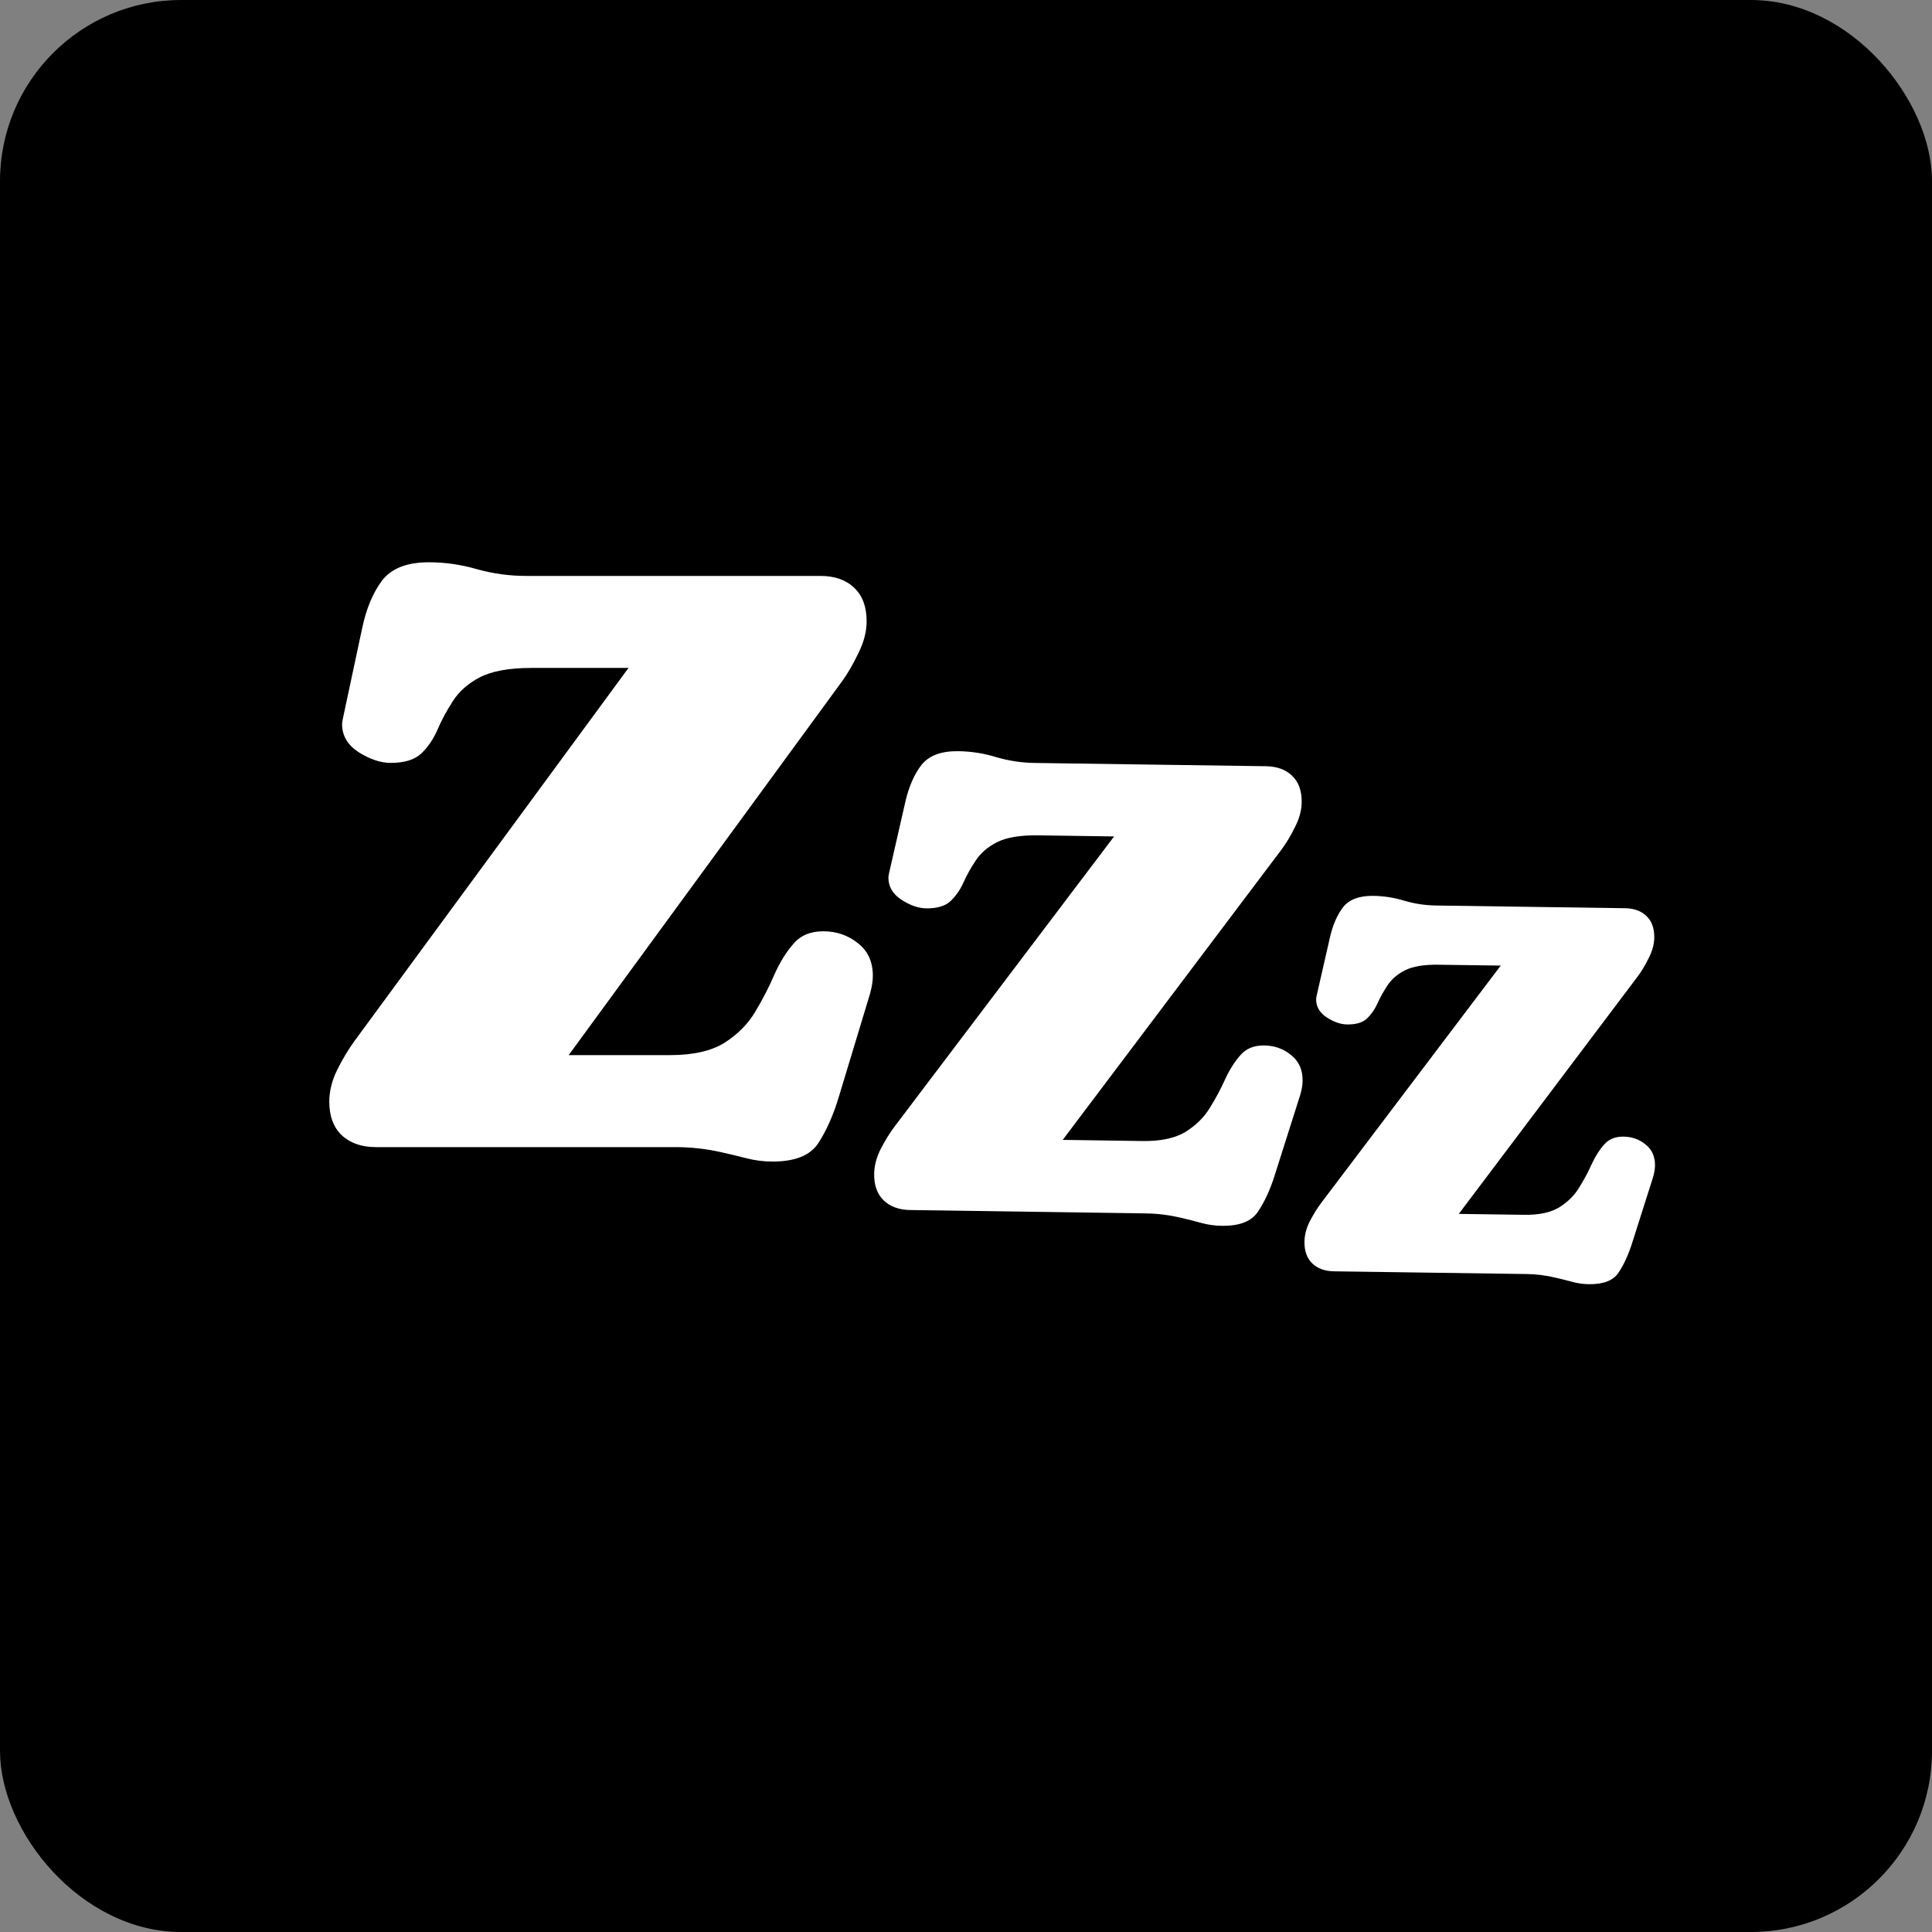
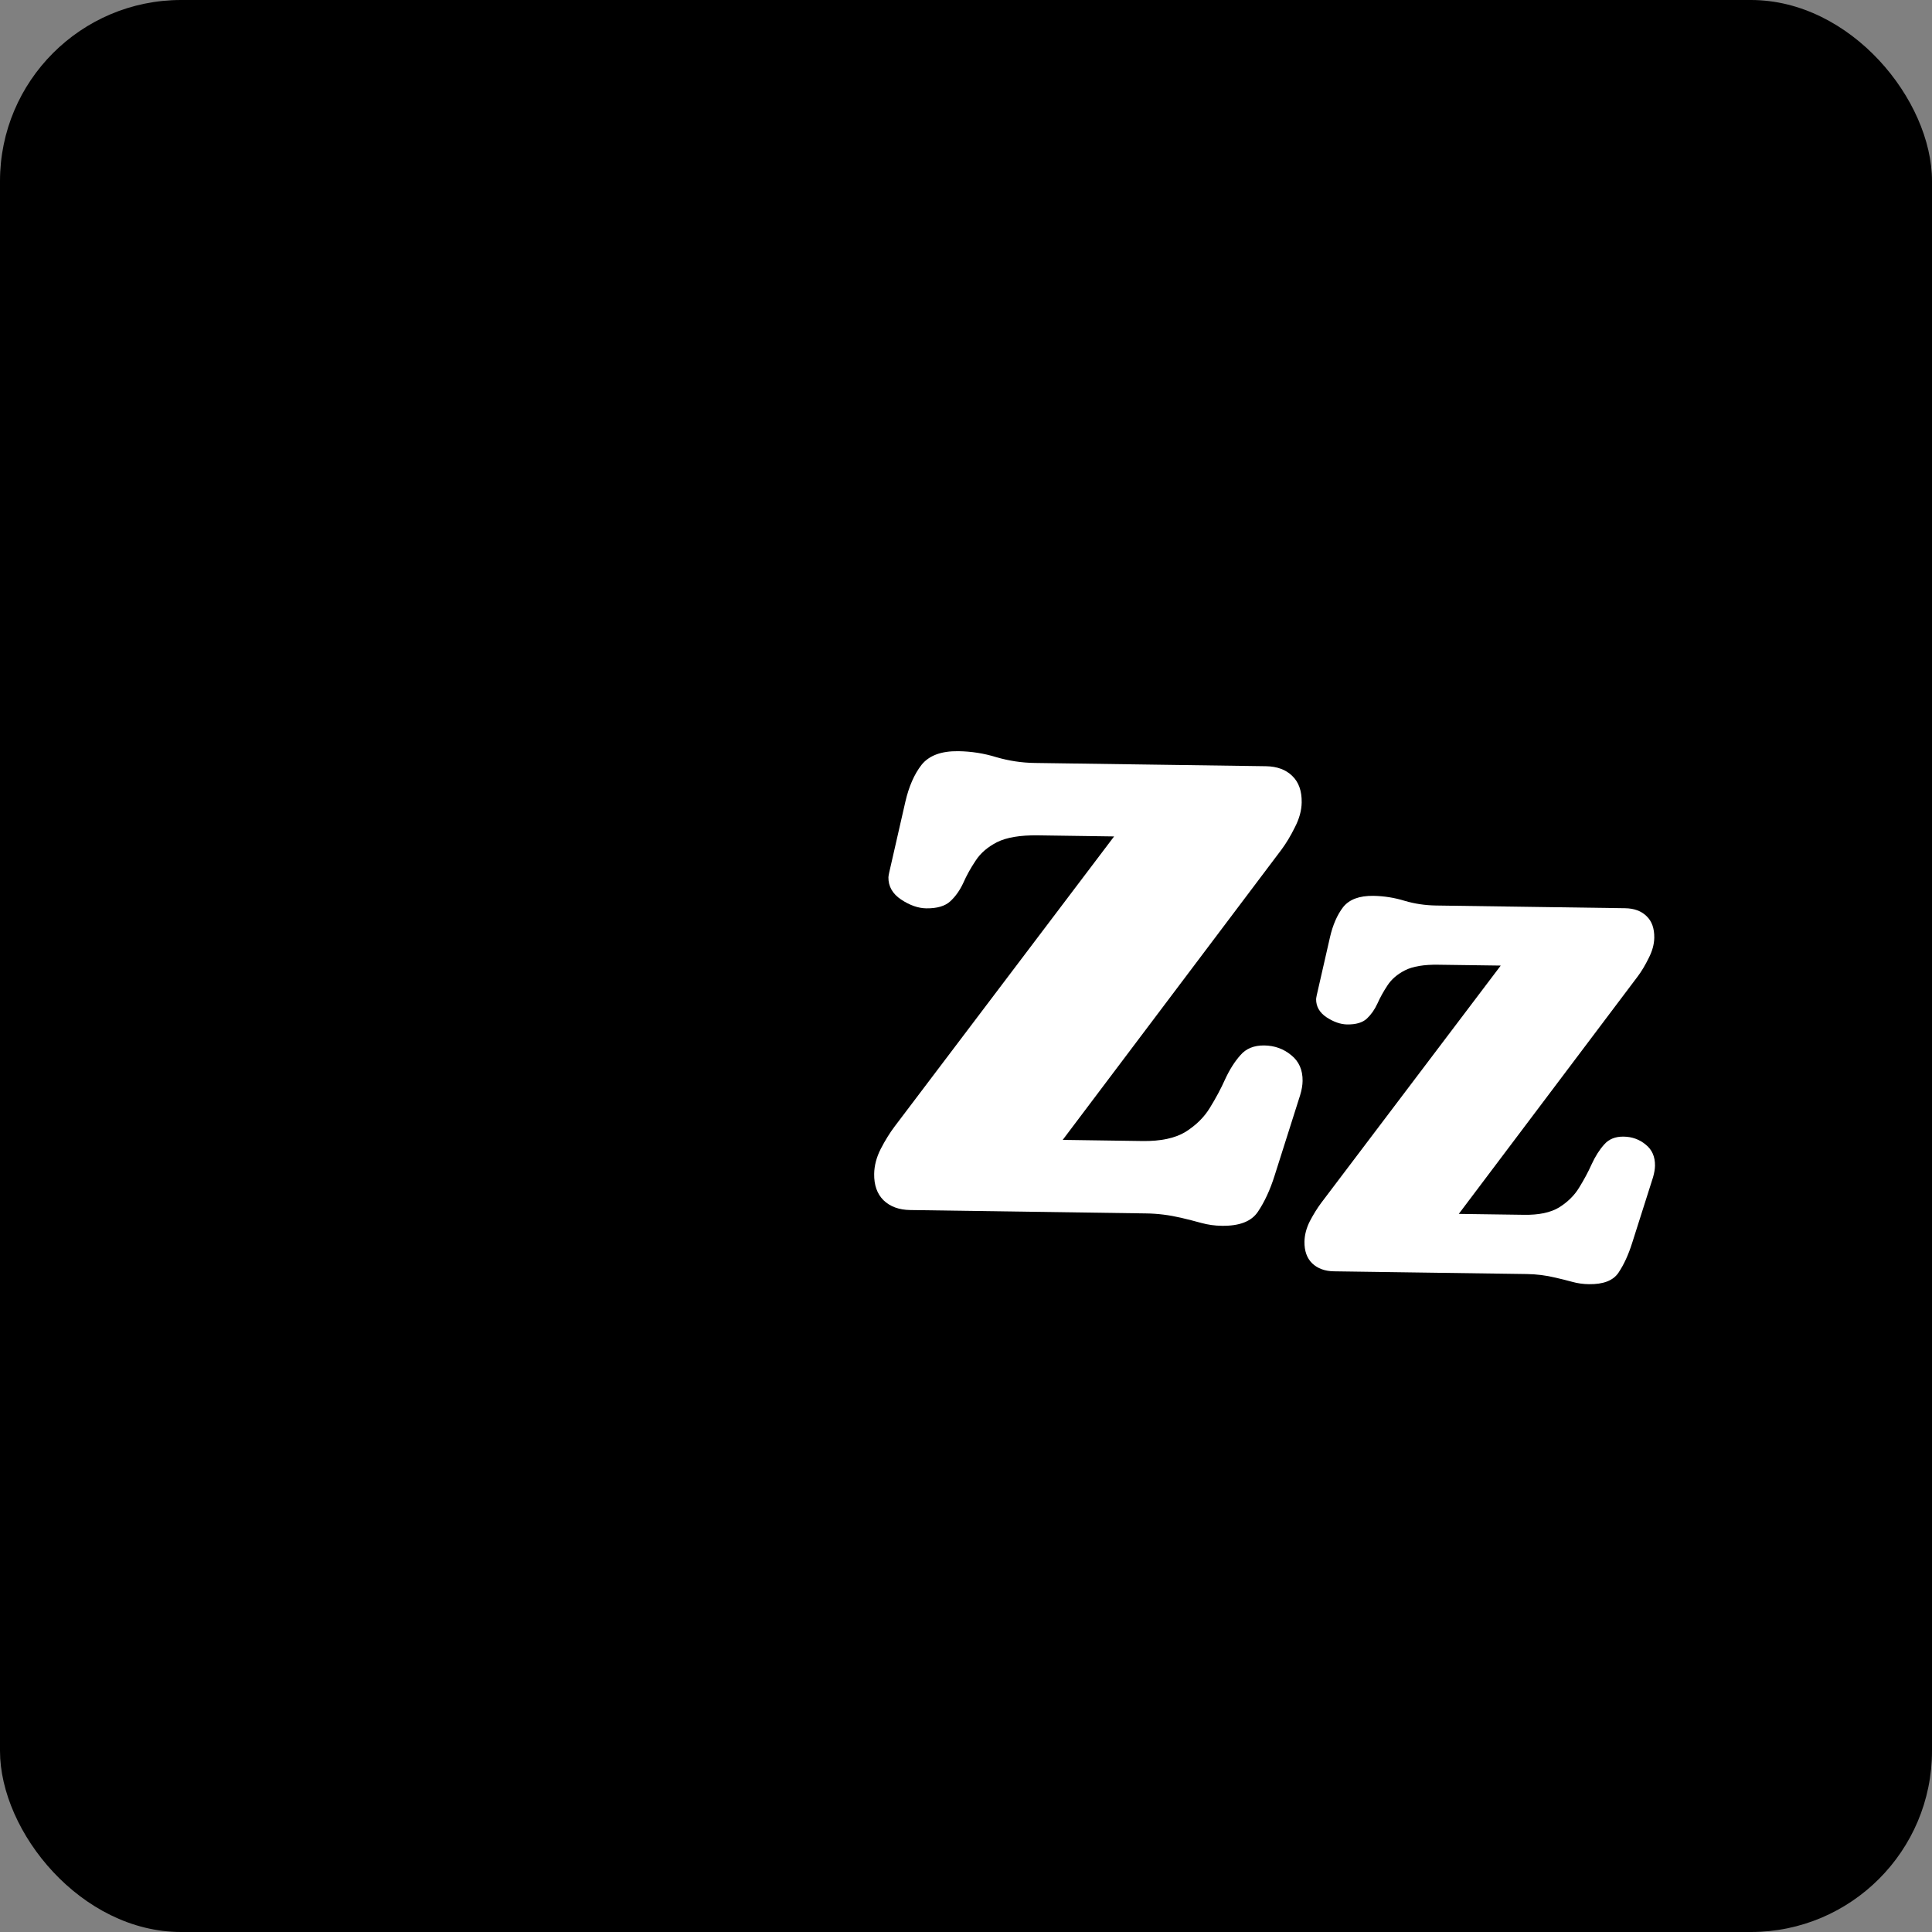
<svg xmlns="http://www.w3.org/2000/svg" width="32" height="32" viewBox="0 0 32 32" fill="none">
  <rect x="0" y="0" width="32" height="32" fill="#808080" stroke="none" />
  <rect width="32" height="32" rx="3" fill="#623C79" style="fill:#623C79;fill:color(display-p3 0.383 0.237 0.474);fill-opacity:1;" />
-   <circle cx="16" cy="16" r="13" fill="#23AF9D" stroke="#FFB5E6" style="fill:#23AF9D;fill:color(display-p3 0.138 0.688 0.615);fill-opacity:1;stroke:#FFB5E6;stroke:color(display-p3 1 0.71 0.903);stroke-opacity:1;" stroke-linecap="round" stroke-linejoin="round" />
-   <path d="M14.354 10.291C14.354 10.46 14.309 10.635 14.218 10.817C14.131 11 14.04 11.157 13.944 11.289L9.419 17.476H11.101C11.483 17.476 11.784 17.407 12.003 17.27C12.222 17.129 12.39 16.958 12.509 16.758C12.632 16.553 12.737 16.35 12.823 16.149C12.914 15.944 13.019 15.773 13.138 15.637C13.256 15.495 13.422 15.425 13.637 15.425C13.855 15.425 14.047 15.491 14.211 15.623C14.375 15.751 14.457 15.931 14.457 16.163C14.457 16.25 14.441 16.35 14.409 16.464L13.896 18.159C13.805 18.465 13.691 18.722 13.555 18.932C13.422 19.137 13.17 19.239 12.796 19.239C12.65 19.239 12.507 19.221 12.365 19.185C12.224 19.148 12.08 19.114 11.935 19.082C11.688 19.027 11.44 19 11.19 19H6.227C5.99 19 5.8 18.934 5.659 18.802C5.522 18.67 5.454 18.485 5.454 18.248C5.454 18.075 5.497 17.899 5.584 17.722C5.675 17.539 5.771 17.38 5.871 17.243L10.41 11.063H8.804C8.43 11.063 8.143 11.116 7.942 11.221C7.746 11.325 7.598 11.458 7.498 11.617C7.398 11.772 7.313 11.929 7.245 12.089C7.177 12.244 7.088 12.374 6.979 12.479C6.869 12.583 6.701 12.636 6.473 12.636C6.304 12.636 6.126 12.576 5.939 12.458C5.757 12.339 5.666 12.185 5.666 11.993C5.666 11.975 5.671 11.943 5.68 11.898L6.001 10.394C6.069 10.075 6.179 9.815 6.329 9.614C6.484 9.414 6.742 9.313 7.102 9.313C7.375 9.313 7.644 9.352 7.908 9.43C8.173 9.503 8.441 9.539 8.715 9.539H13.589C13.826 9.539 14.013 9.605 14.149 9.737C14.286 9.865 14.354 10.05 14.354 10.291Z" fill="white" style="fill:white;fill-opacity:1;" />
  <path d="M21.56 13.291C21.558 13.423 21.521 13.56 21.447 13.703C21.377 13.845 21.303 13.967 21.227 14.07L17.602 18.88L18.924 18.899C19.224 18.903 19.462 18.853 19.635 18.748C19.808 18.639 19.943 18.507 20.038 18.351C20.137 18.191 20.222 18.033 20.292 17.876C20.366 17.716 20.45 17.583 20.545 17.477C20.639 17.367 20.771 17.314 20.939 17.316C21.111 17.318 21.261 17.372 21.388 17.478C21.515 17.58 21.578 17.723 21.575 17.905C21.574 17.973 21.561 18.052 21.534 18.141L21.113 19.467C21.038 19.706 20.945 19.907 20.835 20.07C20.729 20.23 20.529 20.308 20.236 20.303C20.121 20.302 20.009 20.286 19.898 20.256C19.788 20.225 19.675 20.197 19.561 20.17C19.368 20.125 19.173 20.1 18.977 20.098L15.078 20.042C14.891 20.04 14.743 19.985 14.634 19.88C14.528 19.775 14.476 19.629 14.479 19.443C14.481 19.307 14.517 19.169 14.587 19.031C14.661 18.888 14.738 18.764 14.818 18.658L18.453 13.854L17.191 13.836C16.897 13.832 16.671 13.87 16.512 13.95C16.357 14.03 16.239 14.132 16.159 14.256C16.078 14.377 16.01 14.499 15.955 14.624C15.899 14.745 15.828 14.846 15.741 14.927C15.654 15.008 15.521 15.047 15.342 15.045C15.209 15.043 15.07 14.995 14.925 14.899C14.783 14.804 14.713 14.681 14.715 14.531C14.716 14.517 14.719 14.492 14.727 14.456L14.996 13.278C15.054 13.028 15.142 12.825 15.263 12.669C15.387 12.514 15.59 12.438 15.873 12.442C16.088 12.445 16.299 12.478 16.505 12.542C16.712 12.602 16.923 12.634 17.138 12.637L20.967 12.691C21.153 12.694 21.299 12.748 21.405 12.853C21.511 12.955 21.563 13.101 21.56 13.291Z" fill="white" style="fill:white;fill-opacity:1;" />
  <path d="M27.4 15.533C27.398 15.641 27.367 15.754 27.307 15.87C27.25 15.986 27.19 16.087 27.127 16.171L24.162 20.106L25.243 20.121C25.489 20.125 25.683 20.084 25.825 19.998C25.966 19.909 26.076 19.801 26.154 19.673C26.235 19.542 26.305 19.413 26.362 19.285C26.422 19.154 26.491 19.045 26.569 18.958C26.646 18.868 26.754 18.824 26.892 18.826C27.032 18.828 27.155 18.872 27.259 18.959C27.363 19.042 27.414 19.159 27.412 19.308C27.411 19.364 27.4 19.428 27.379 19.501L27.034 20.586C26.972 20.782 26.897 20.946 26.807 21.08C26.72 21.21 26.556 21.274 26.316 21.27C26.223 21.269 26.13 21.256 26.04 21.231C25.95 21.207 25.858 21.183 25.764 21.162C25.606 21.124 25.447 21.104 25.286 21.102L22.096 21.057C21.943 21.055 21.823 21.01 21.733 20.924C21.646 20.838 21.604 20.719 21.606 20.566C21.608 20.455 21.637 20.343 21.694 20.229C21.755 20.113 21.818 20.011 21.883 19.924L24.857 15.993L23.825 15.979C23.585 15.975 23.4 16.006 23.27 16.072C23.143 16.137 23.046 16.221 22.98 16.323C22.915 16.421 22.859 16.522 22.814 16.623C22.768 16.723 22.71 16.805 22.639 16.872C22.567 16.938 22.459 16.97 22.312 16.968C22.204 16.966 22.09 16.927 21.971 16.849C21.855 16.771 21.798 16.671 21.799 16.548C21.8 16.536 21.803 16.515 21.809 16.486L22.029 15.522C22.076 15.318 22.149 15.152 22.247 15.024C22.349 14.897 22.515 14.835 22.747 14.838C22.922 14.841 23.095 14.868 23.264 14.92C23.433 14.97 23.606 14.995 23.782 14.998L26.915 15.043C27.067 15.045 27.186 15.089 27.273 15.175C27.36 15.258 27.402 15.377 27.4 15.533Z" fill="white" style="fill:white;fill-opacity:1;" />
</svg>